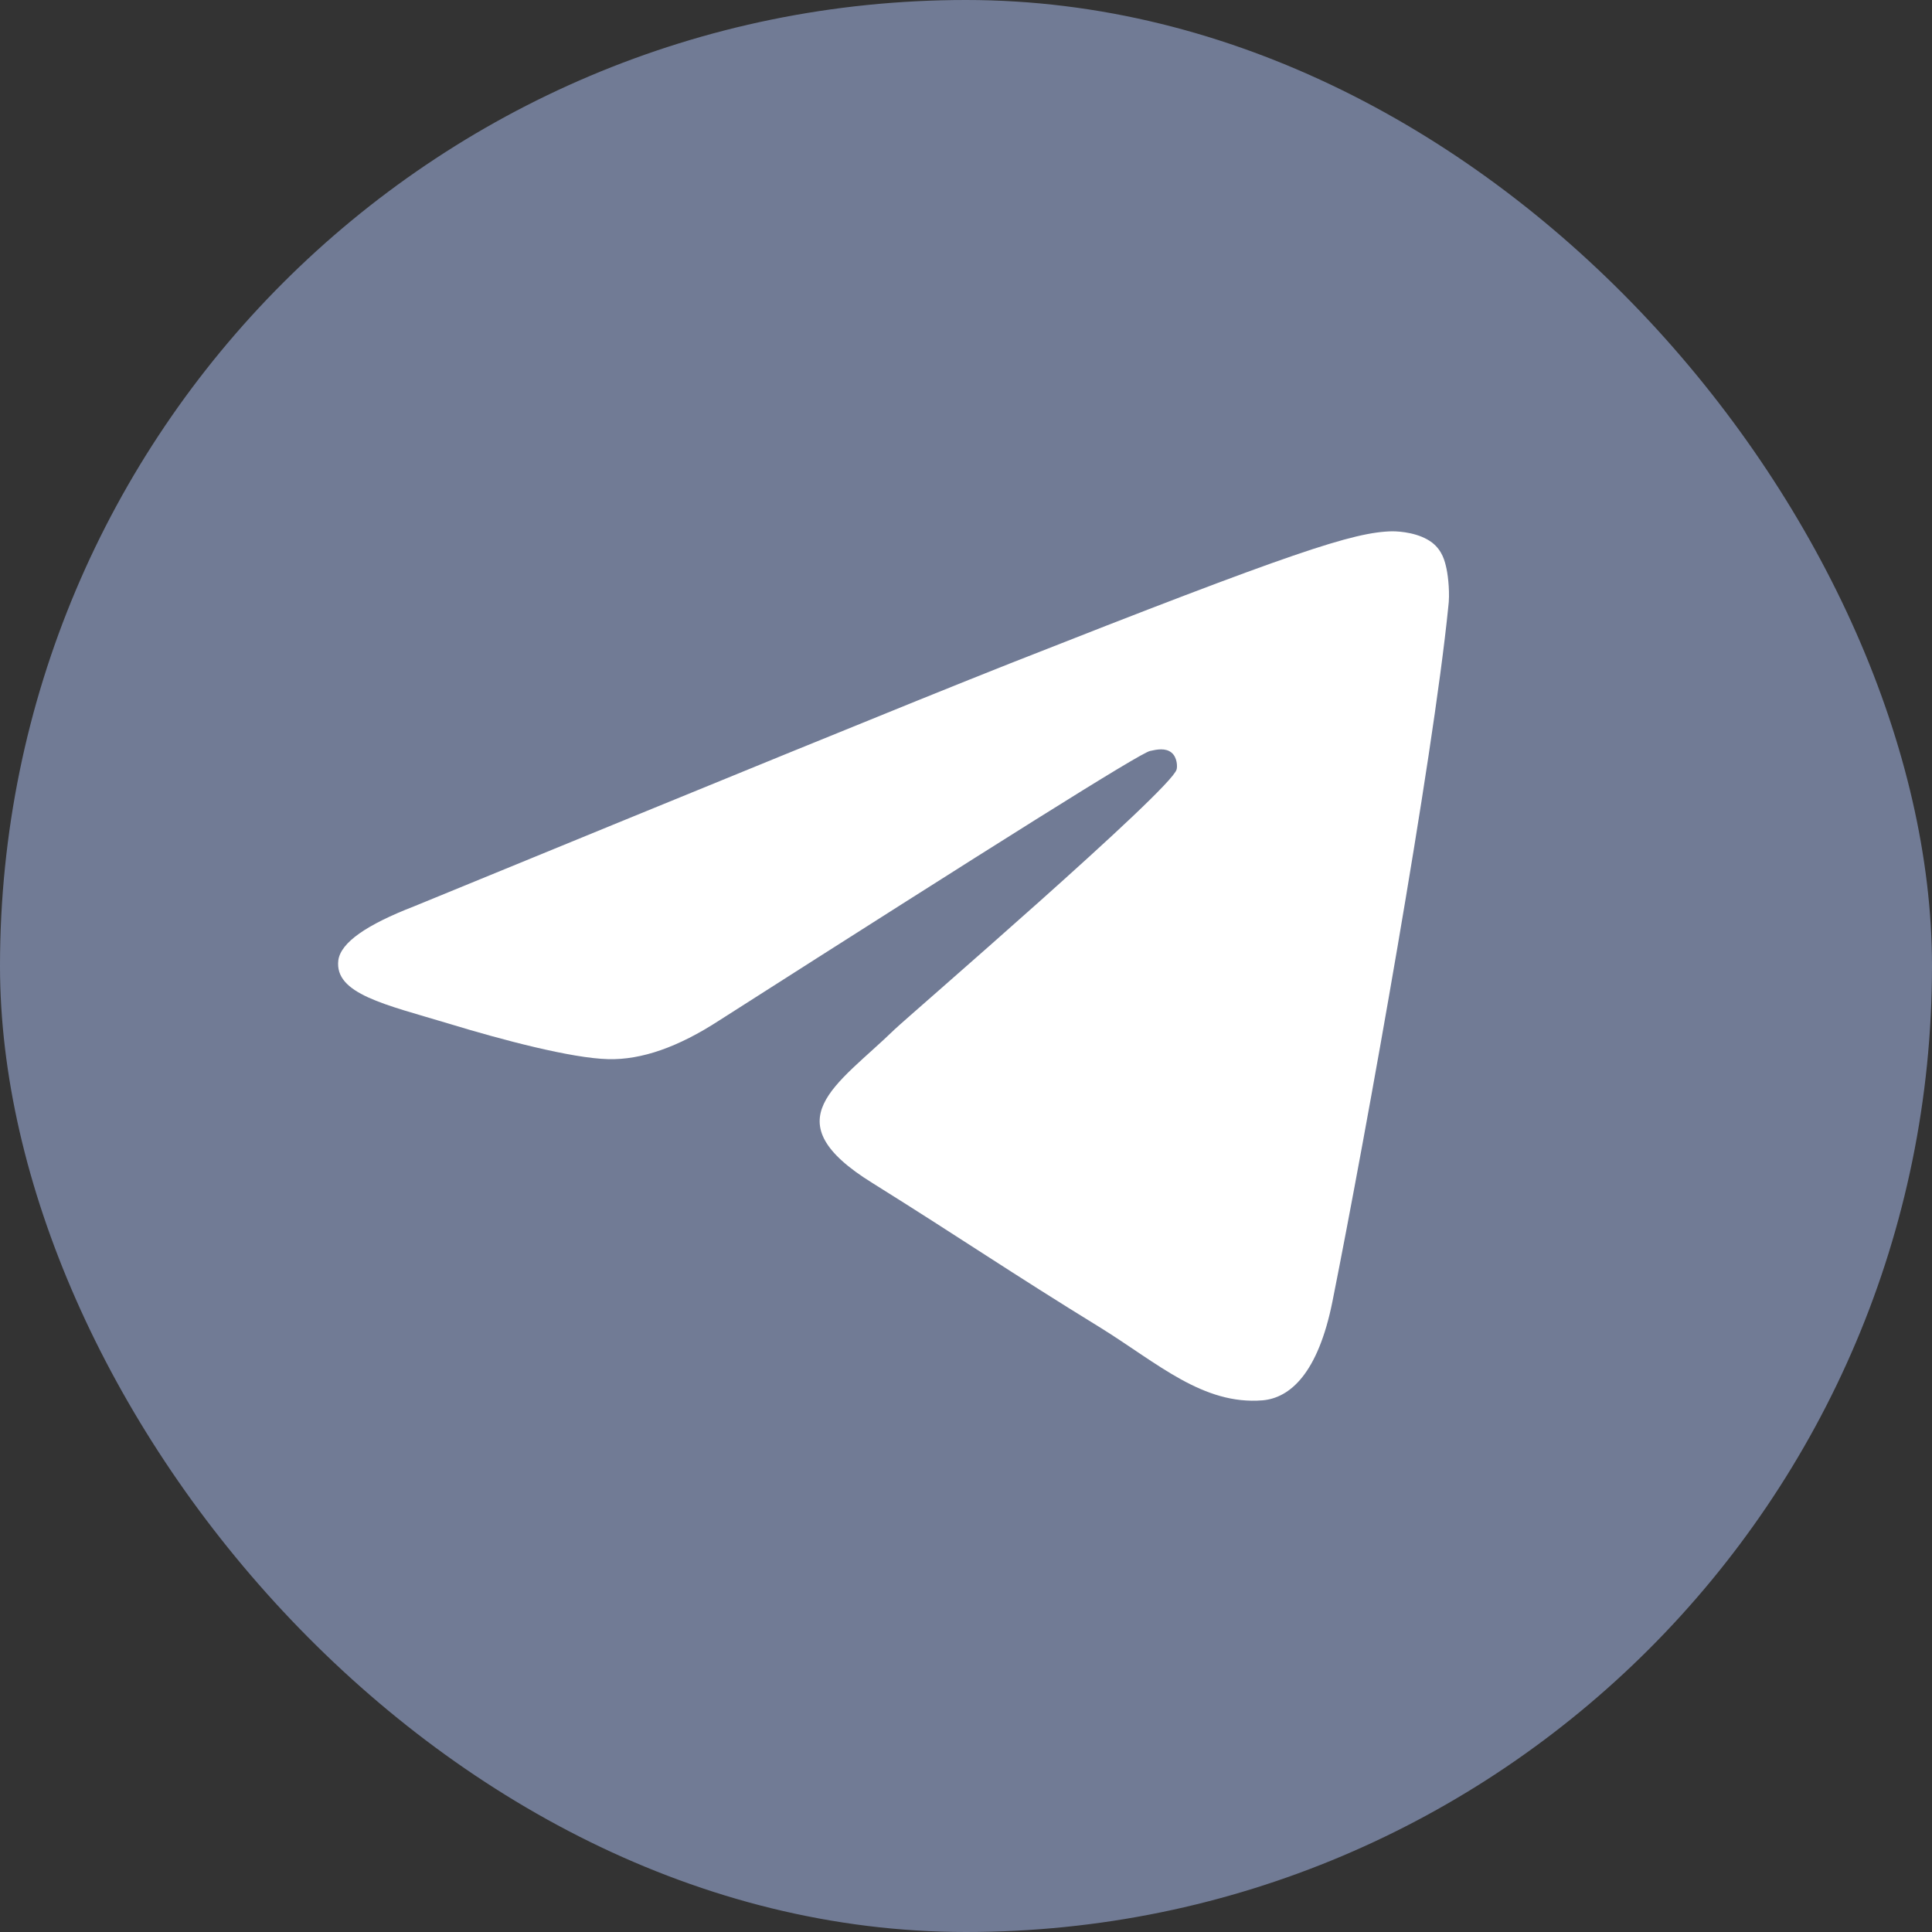
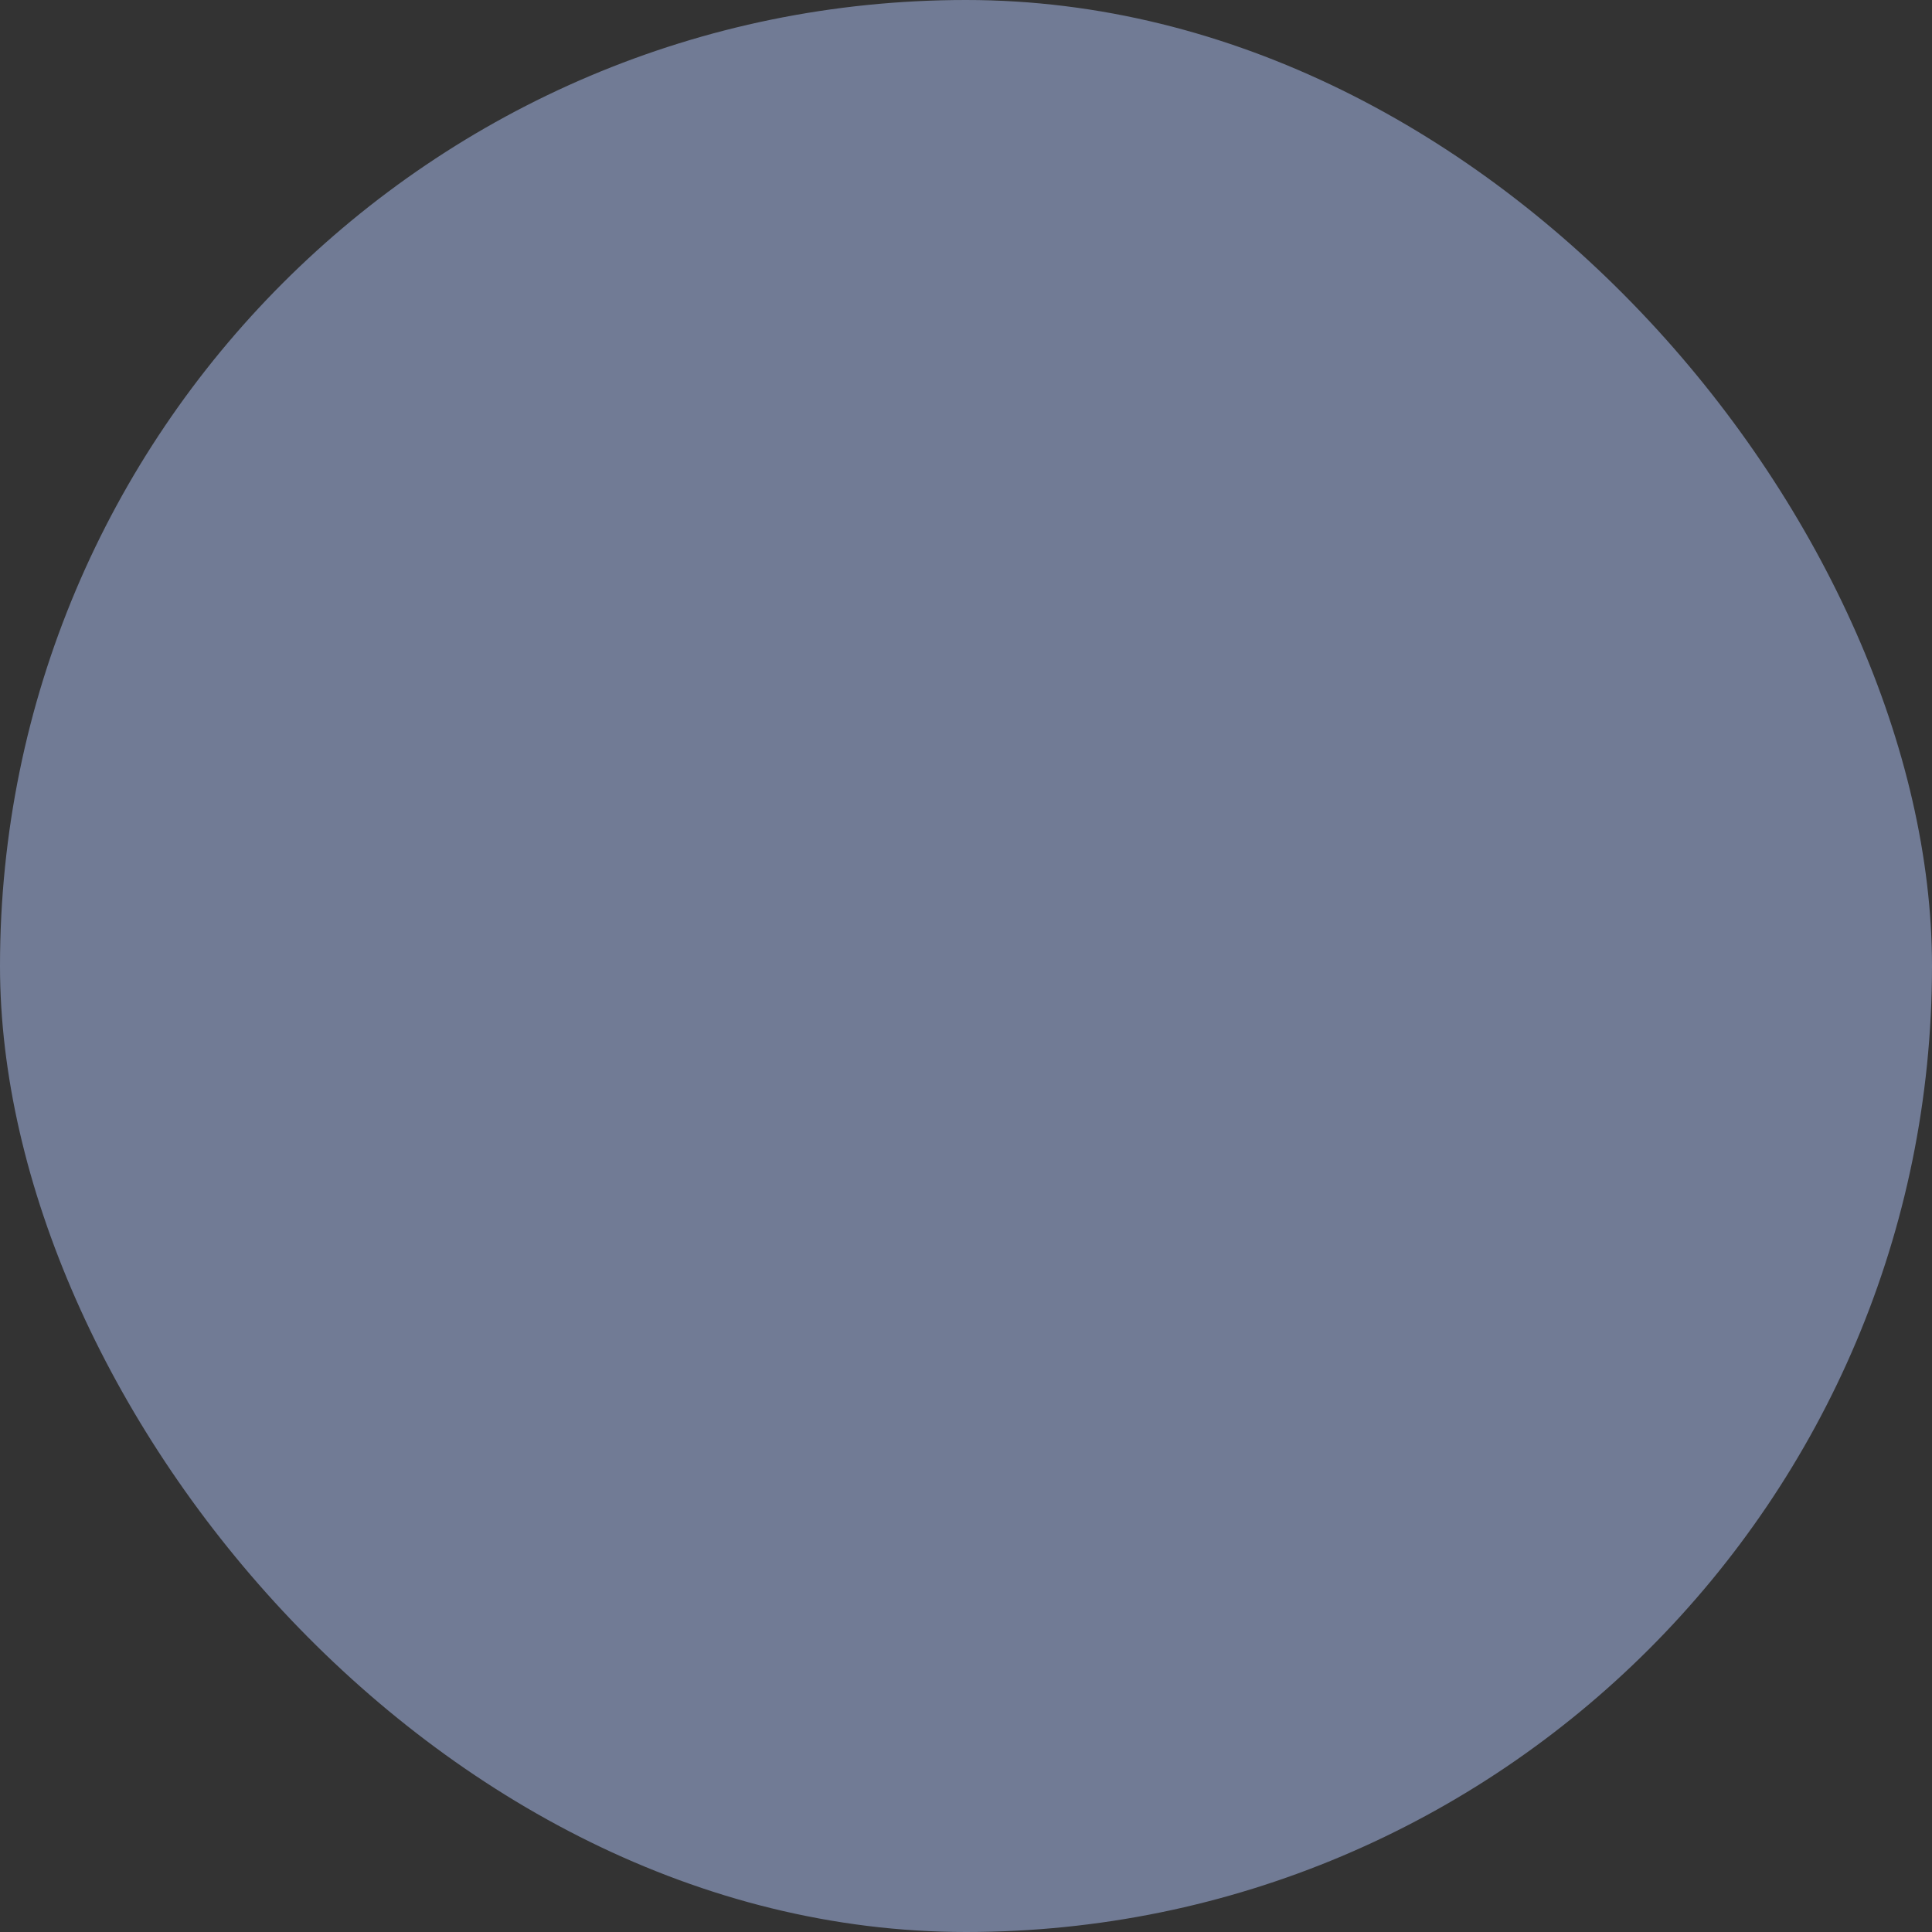
<svg xmlns="http://www.w3.org/2000/svg" width="32" height="32" viewBox="0 0 32 32" fill="none">
  <rect x="0" y="0" width="32" height="32" fill="#333333" stroke="none" />
  <rect width="32" height="32" rx="16" fill="#8C9BC0" fill-opacity="0.7" />
-   <path fill-rule="evenodd" clip-rule="evenodd" d="M6.86 15.011C11.798 12.985 15.085 11.639 16.736 10.986C21.435 9.133 22.422 8.813 23.057 8.8C23.198 8.8 23.509 8.827 23.72 8.987C23.89 9.12 23.932 9.293 23.96 9.426C23.988 9.56 24.017 9.84 23.988 10.053C23.734 12.585 22.634 18.729 22.07 21.554C21.83 22.754 21.364 23.154 20.913 23.194C19.925 23.274 19.177 22.581 18.232 21.994C16.736 21.075 15.904 20.502 14.451 19.595C12.772 18.556 13.858 17.983 14.818 17.05C15.071 16.81 19.403 13.078 19.488 12.745C19.502 12.705 19.502 12.545 19.403 12.465C19.304 12.385 19.163 12.412 19.05 12.438C18.895 12.465 16.525 13.958 11.911 16.903C11.234 17.343 10.627 17.556 10.077 17.543C9.47 17.529 8.313 17.223 7.438 16.956C6.38 16.637 5.534 16.463 5.604 15.903C5.647 15.61 6.07 15.317 6.86 15.011Z" fill="white" />
</svg>